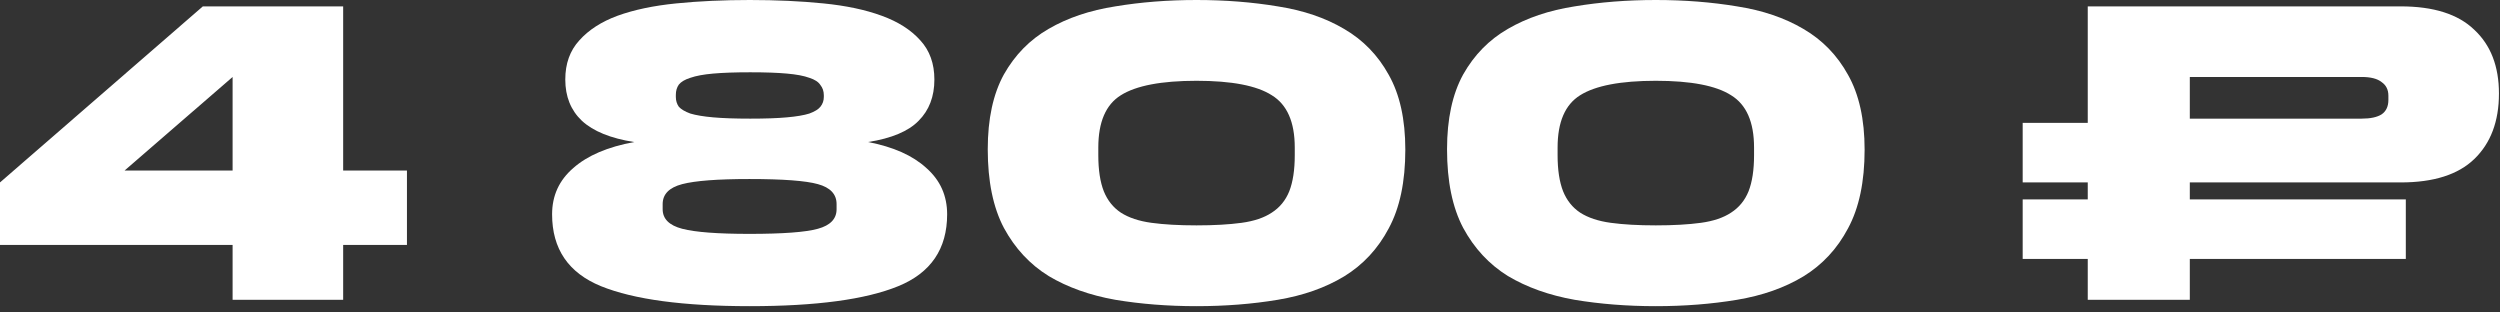
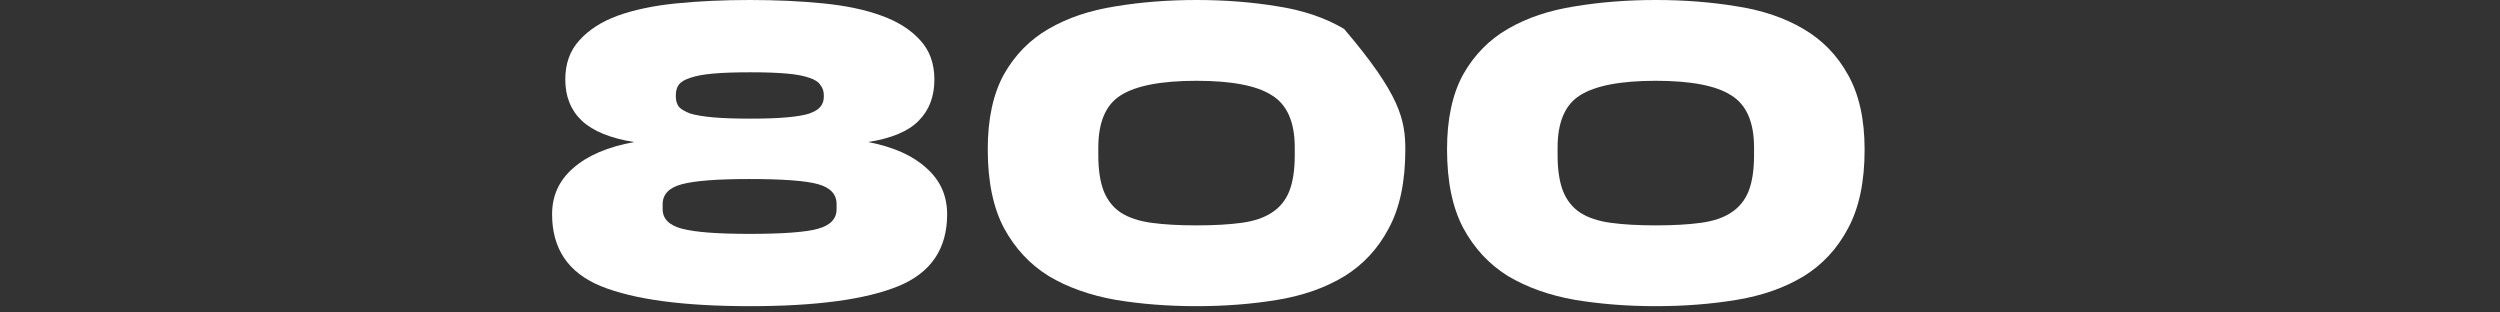
<svg xmlns="http://www.w3.org/2000/svg" width="272" height="34" viewBox="0 0 272 34" fill="none">
  <rect x="0" y="0" width="272" height="34" fill="#333333" stroke="none" />
-   <path d="M220.068 28.175V21.698H227.147V19.848H220.068V13.371H227.147V0.694H261.198C264.776 0.694 267.444 1.542 269.202 3.238C270.991 4.904 271.886 7.217 271.886 10.178C271.886 13.201 270.991 15.576 269.202 17.303C267.444 19 264.776 19.848 261.198 19.848H238.251V21.698H261.753V28.175H238.251V32.617H227.147V28.175H220.068ZM259.857 10.872V10.41C259.857 9.762 259.61 9.268 259.116 8.929C258.654 8.559 257.929 8.374 256.942 8.374H238.251V12.908H256.942C257.898 12.908 258.623 12.754 259.116 12.445C259.61 12.106 259.857 11.582 259.857 10.872Z" fill="white" />
  <path d="M157.438 16.239C157.438 12.939 158.024 10.225 159.196 8.096C160.398 5.968 162.018 4.318 164.053 3.146C166.12 1.943 168.541 1.126 171.317 0.694C174.093 0.231 177.039 0 180.154 0C183.269 0 186.215 0.231 188.99 0.694C191.766 1.126 194.172 1.943 196.208 3.146C198.274 4.349 199.894 6.014 201.066 8.143C202.269 10.271 202.87 12.985 202.87 16.285C202.87 19.771 202.269 22.624 201.066 24.845C199.894 27.065 198.274 28.808 196.208 30.073C194.172 31.306 191.766 32.154 188.99 32.617C186.215 33.08 183.269 33.311 180.154 33.311C177.039 33.311 174.093 33.08 171.317 32.617C168.541 32.124 166.12 31.26 164.053 30.026C162.018 28.762 160.398 27.019 159.196 24.798C158.024 22.578 157.438 19.724 157.438 16.239ZM190.841 16.887V16.054C190.841 13.278 190.008 11.381 188.343 10.363C186.708 9.315 183.978 8.79 180.154 8.79C176.329 8.79 173.584 9.315 171.919 10.363C170.284 11.381 169.466 13.278 169.466 16.054V16.887C169.466 18.491 169.667 19.802 170.068 20.819C170.469 21.806 171.086 22.578 171.919 23.133C172.782 23.688 173.893 24.058 175.25 24.243C176.607 24.428 178.241 24.521 180.154 24.521C182.066 24.521 183.701 24.428 185.058 24.243C186.415 24.058 187.51 23.688 188.343 23.133C189.206 22.578 189.839 21.806 190.24 20.819C190.641 19.802 190.841 18.491 190.841 16.887Z" fill="white" />
-   <path d="M107.467 16.239C107.467 12.939 108.053 10.225 109.225 8.096C110.428 5.968 112.047 4.318 114.083 3.146C116.149 1.943 118.57 1.126 121.346 0.694C124.122 0.231 127.068 0 130.183 0C133.298 0 136.244 0.231 139.02 0.694C141.796 1.126 144.201 1.943 146.237 3.146C148.304 4.349 149.923 6.014 151.095 8.143C152.298 10.271 152.899 12.985 152.899 16.285C152.899 19.771 152.298 22.624 151.095 24.845C149.923 27.065 148.304 28.808 146.237 30.073C144.201 31.306 141.796 32.154 139.02 32.617C136.244 33.08 133.298 33.311 130.183 33.311C127.068 33.311 124.122 33.08 121.346 32.617C118.57 32.124 116.149 31.26 114.083 30.026C112.047 28.762 110.428 27.019 109.225 24.798C108.053 22.578 107.467 19.724 107.467 16.239ZM140.87 16.887V16.054C140.87 13.278 140.038 11.381 138.372 10.363C136.737 9.315 134.008 8.79 130.183 8.79C126.358 8.79 123.613 9.315 121.948 10.363C120.313 11.381 119.496 13.278 119.496 16.054V16.887C119.496 18.491 119.696 19.802 120.097 20.819C120.498 21.806 121.115 22.578 121.948 23.133C122.811 23.688 123.922 24.058 125.279 24.243C126.636 24.428 128.271 24.521 130.183 24.521C132.095 24.521 133.73 24.428 135.087 24.243C136.444 24.058 137.539 23.688 138.372 23.133C139.236 22.578 139.868 21.806 140.269 20.819C140.67 19.802 140.87 18.491 140.87 16.887Z" fill="white" />
+   <path d="M107.467 16.239C107.467 12.939 108.053 10.225 109.225 8.096C110.428 5.968 112.047 4.318 114.083 3.146C116.149 1.943 118.57 1.126 121.346 0.694C124.122 0.231 127.068 0 130.183 0C133.298 0 136.244 0.231 139.02 0.694C141.796 1.126 144.201 1.943 146.237 3.146C152.298 10.271 152.899 12.985 152.899 16.285C152.899 19.771 152.298 22.624 151.095 24.845C149.923 27.065 148.304 28.808 146.237 30.073C144.201 31.306 141.796 32.154 139.02 32.617C136.244 33.08 133.298 33.311 130.183 33.311C127.068 33.311 124.122 33.08 121.346 32.617C118.57 32.124 116.149 31.26 114.083 30.026C112.047 28.762 110.428 27.019 109.225 24.798C108.053 22.578 107.467 19.724 107.467 16.239ZM140.87 16.887V16.054C140.87 13.278 140.038 11.381 138.372 10.363C136.737 9.315 134.008 8.79 130.183 8.79C126.358 8.79 123.613 9.315 121.948 10.363C120.313 11.381 119.496 13.278 119.496 16.054V16.887C119.496 18.491 119.696 19.802 120.097 20.819C120.498 21.806 121.115 22.578 121.948 23.133C122.811 23.688 123.922 24.058 125.279 24.243C126.636 24.428 128.271 24.521 130.183 24.521C132.095 24.521 133.73 24.428 135.087 24.243C136.444 24.058 137.539 23.688 138.372 23.133C139.236 22.578 139.868 21.806 140.269 20.819C140.67 19.802 140.87 18.491 140.87 16.887Z" fill="white" />
  <path d="M60.068 23.318C60.068 21.282 60.839 19.601 62.382 18.275C63.924 16.918 66.129 15.977 68.998 15.453C66.438 15.052 64.541 14.281 63.307 13.139C62.104 11.998 61.503 10.502 61.503 8.652C61.503 6.924 62.011 5.506 63.029 4.395C64.047 3.254 65.435 2.36 67.193 1.712C68.982 1.064 71.11 0.617 73.578 0.37C76.045 0.123 78.713 0 81.582 0C84.45 0 87.118 0.123 89.586 0.37C92.053 0.617 94.166 1.064 95.924 1.712C97.713 2.36 99.116 3.254 100.134 4.395C101.152 5.506 101.661 6.924 101.661 8.652C101.661 10.502 101.09 11.998 99.949 13.139C98.839 14.281 97.004 15.052 94.444 15.453C97.189 15.977 99.301 16.918 100.782 18.275C102.293 19.601 103.049 21.282 103.049 23.318C103.049 27.081 101.275 29.687 97.728 31.137C94.181 32.586 88.799 33.311 81.582 33.311C74.364 33.311 68.967 32.586 65.389 31.137C61.842 29.687 60.068 27.081 60.068 23.318ZM89.632 10.549V10.363C89.632 9.932 89.509 9.562 89.262 9.253C89.046 8.914 88.645 8.652 88.059 8.467C87.473 8.251 86.656 8.096 85.607 8.004C84.589 7.911 83.263 7.865 81.628 7.865C79.993 7.865 78.652 7.911 77.603 8.004C76.554 8.096 75.722 8.251 75.105 8.467C74.519 8.652 74.102 8.898 73.855 9.207C73.639 9.515 73.532 9.885 73.532 10.317V10.549C73.532 10.95 73.639 11.304 73.855 11.613C74.102 11.89 74.519 12.137 75.105 12.353C75.722 12.538 76.554 12.677 77.603 12.769C78.652 12.862 79.993 12.908 81.628 12.908C83.263 12.908 84.589 12.862 85.607 12.769C86.656 12.677 87.473 12.538 88.059 12.353C88.645 12.137 89.046 11.89 89.262 11.613C89.509 11.304 89.632 10.95 89.632 10.549ZM91.02 22.763V22.207C91.02 21.128 90.341 20.403 88.984 20.033C87.658 19.663 85.175 19.478 81.535 19.478C78.081 19.478 75.644 19.663 74.226 20.033C72.807 20.403 72.097 21.128 72.097 22.207V22.763C72.097 23.811 72.807 24.521 74.226 24.891C75.644 25.261 78.081 25.446 81.535 25.446C85.175 25.446 87.658 25.261 88.984 24.891C90.341 24.521 91.02 23.811 91.02 22.763Z" fill="white" />
-   <path d="M0 19.848L22.069 0.694H37.336V18.552H44.276V26.649H37.336V32.617H25.307V26.649H0V19.848ZM13.556 18.552H25.307V8.374L13.556 18.552Z" fill="white" />
</svg>